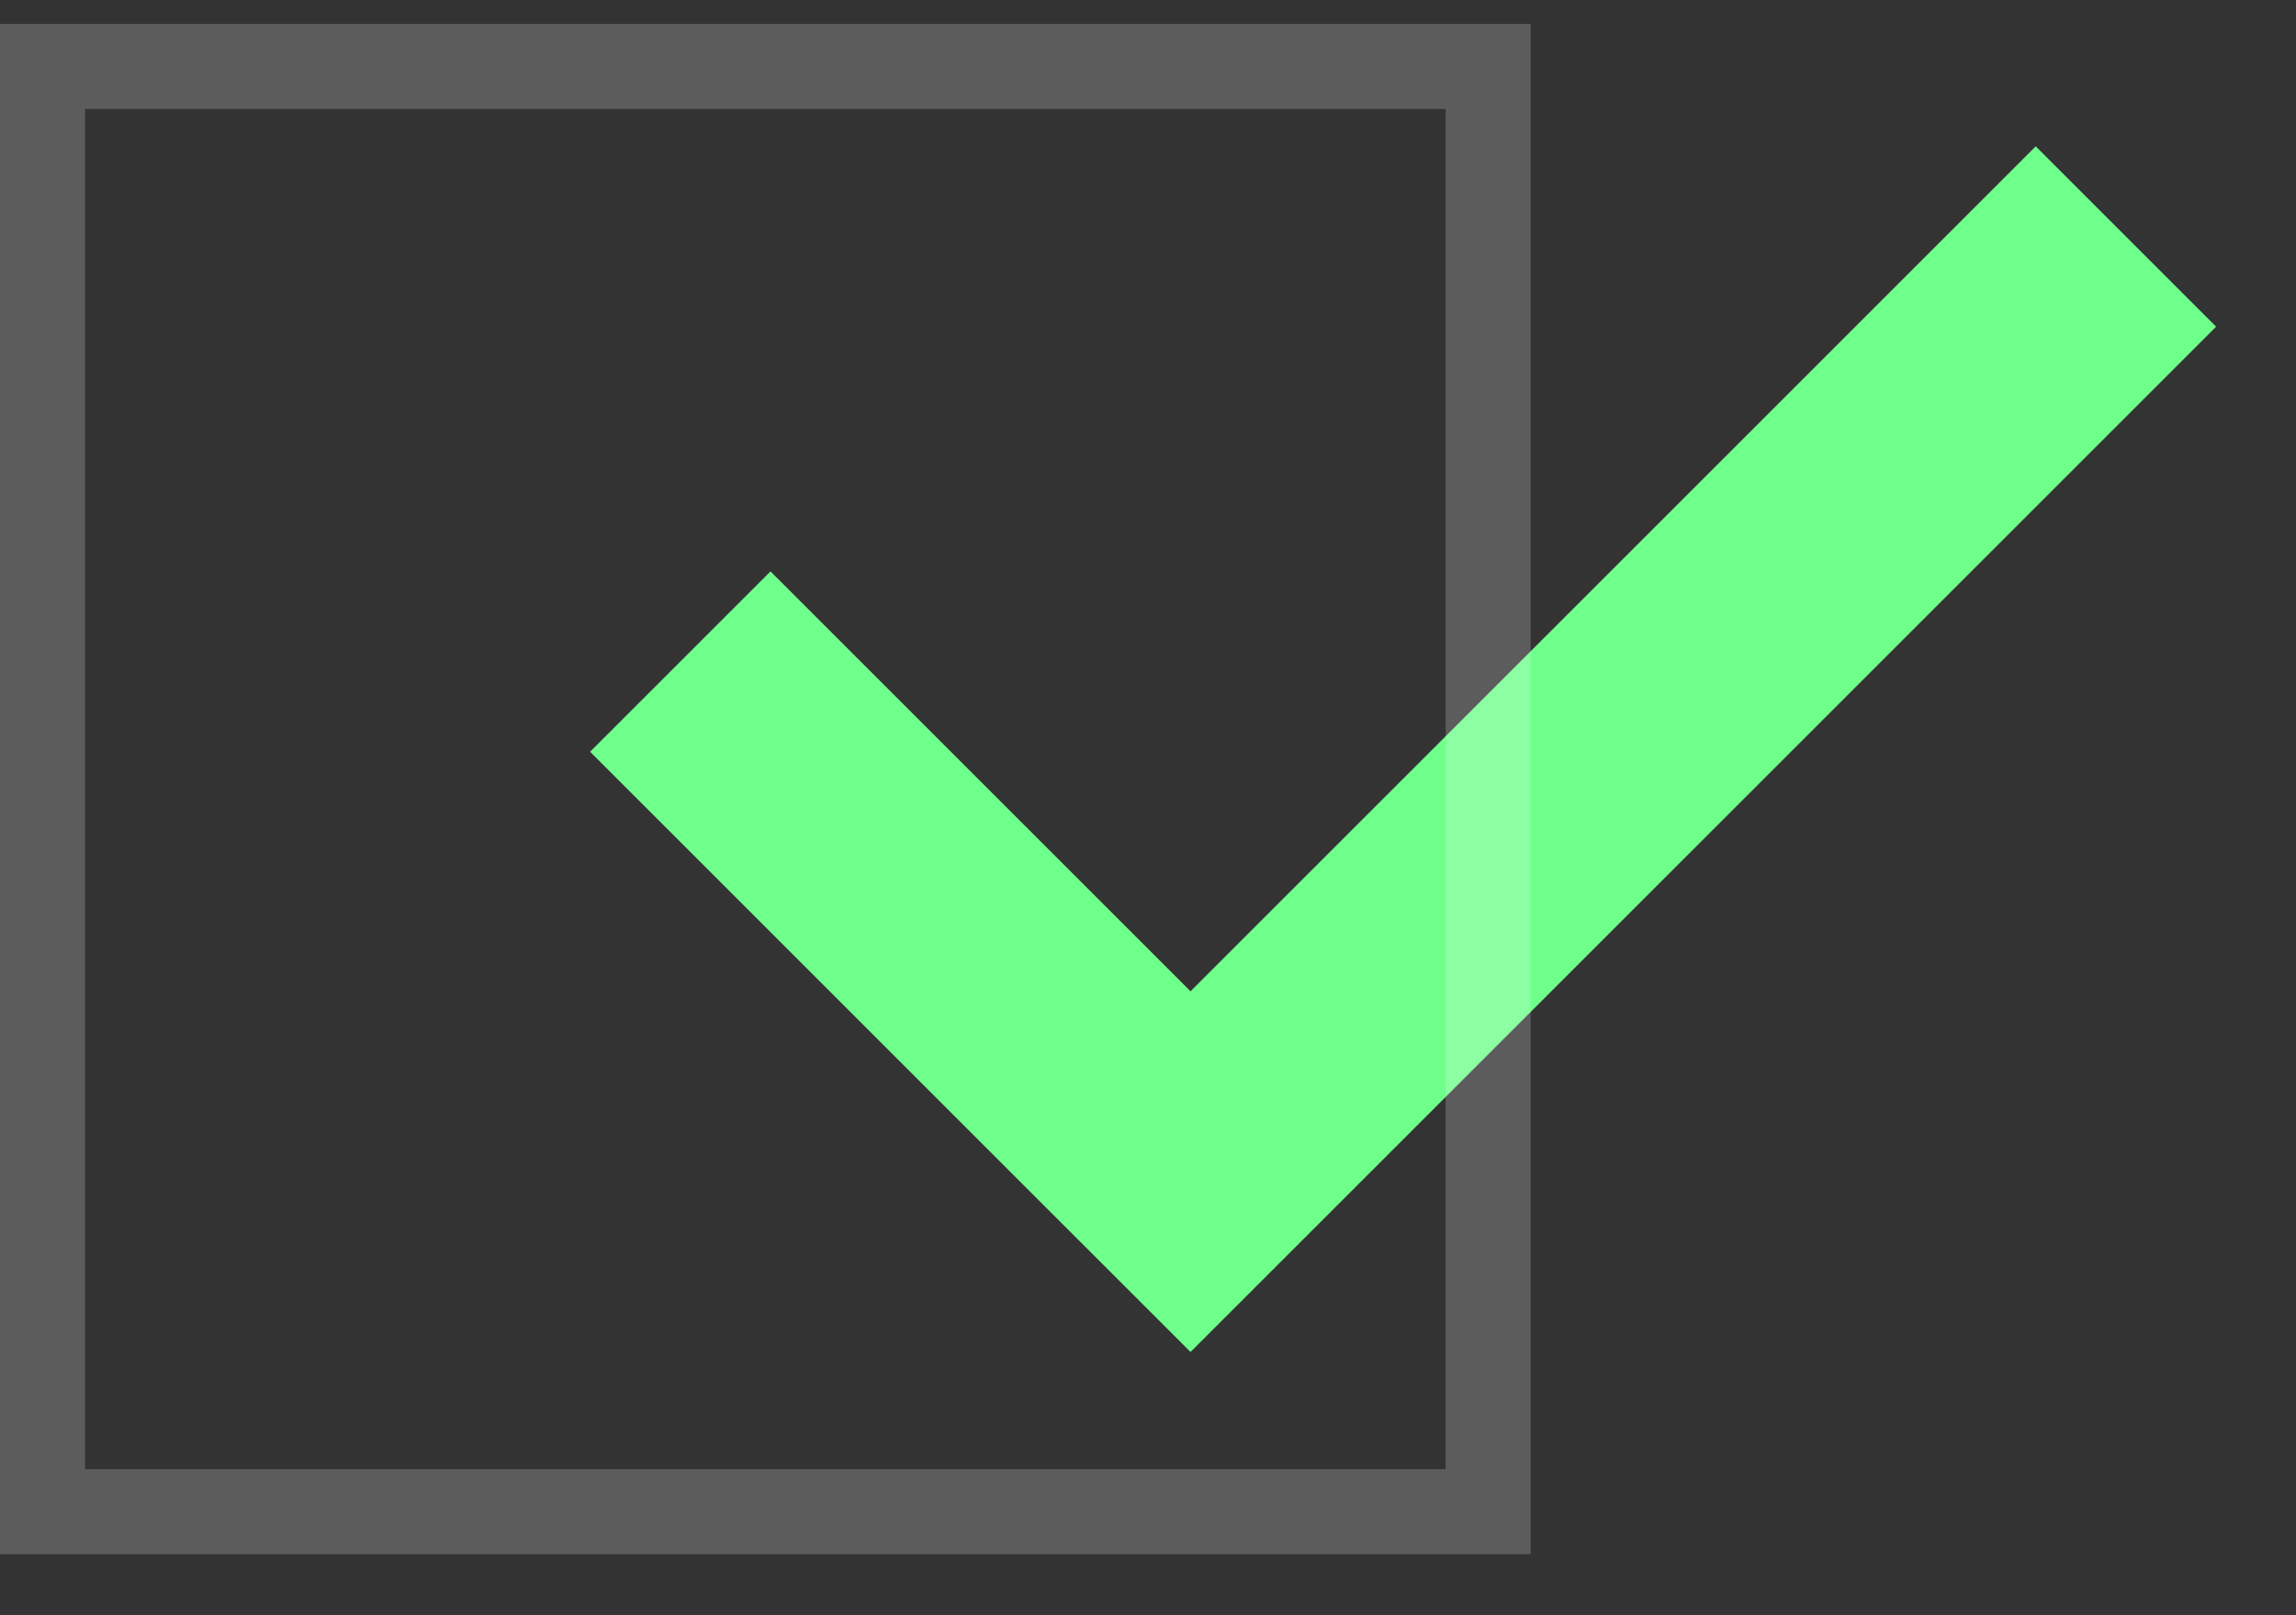
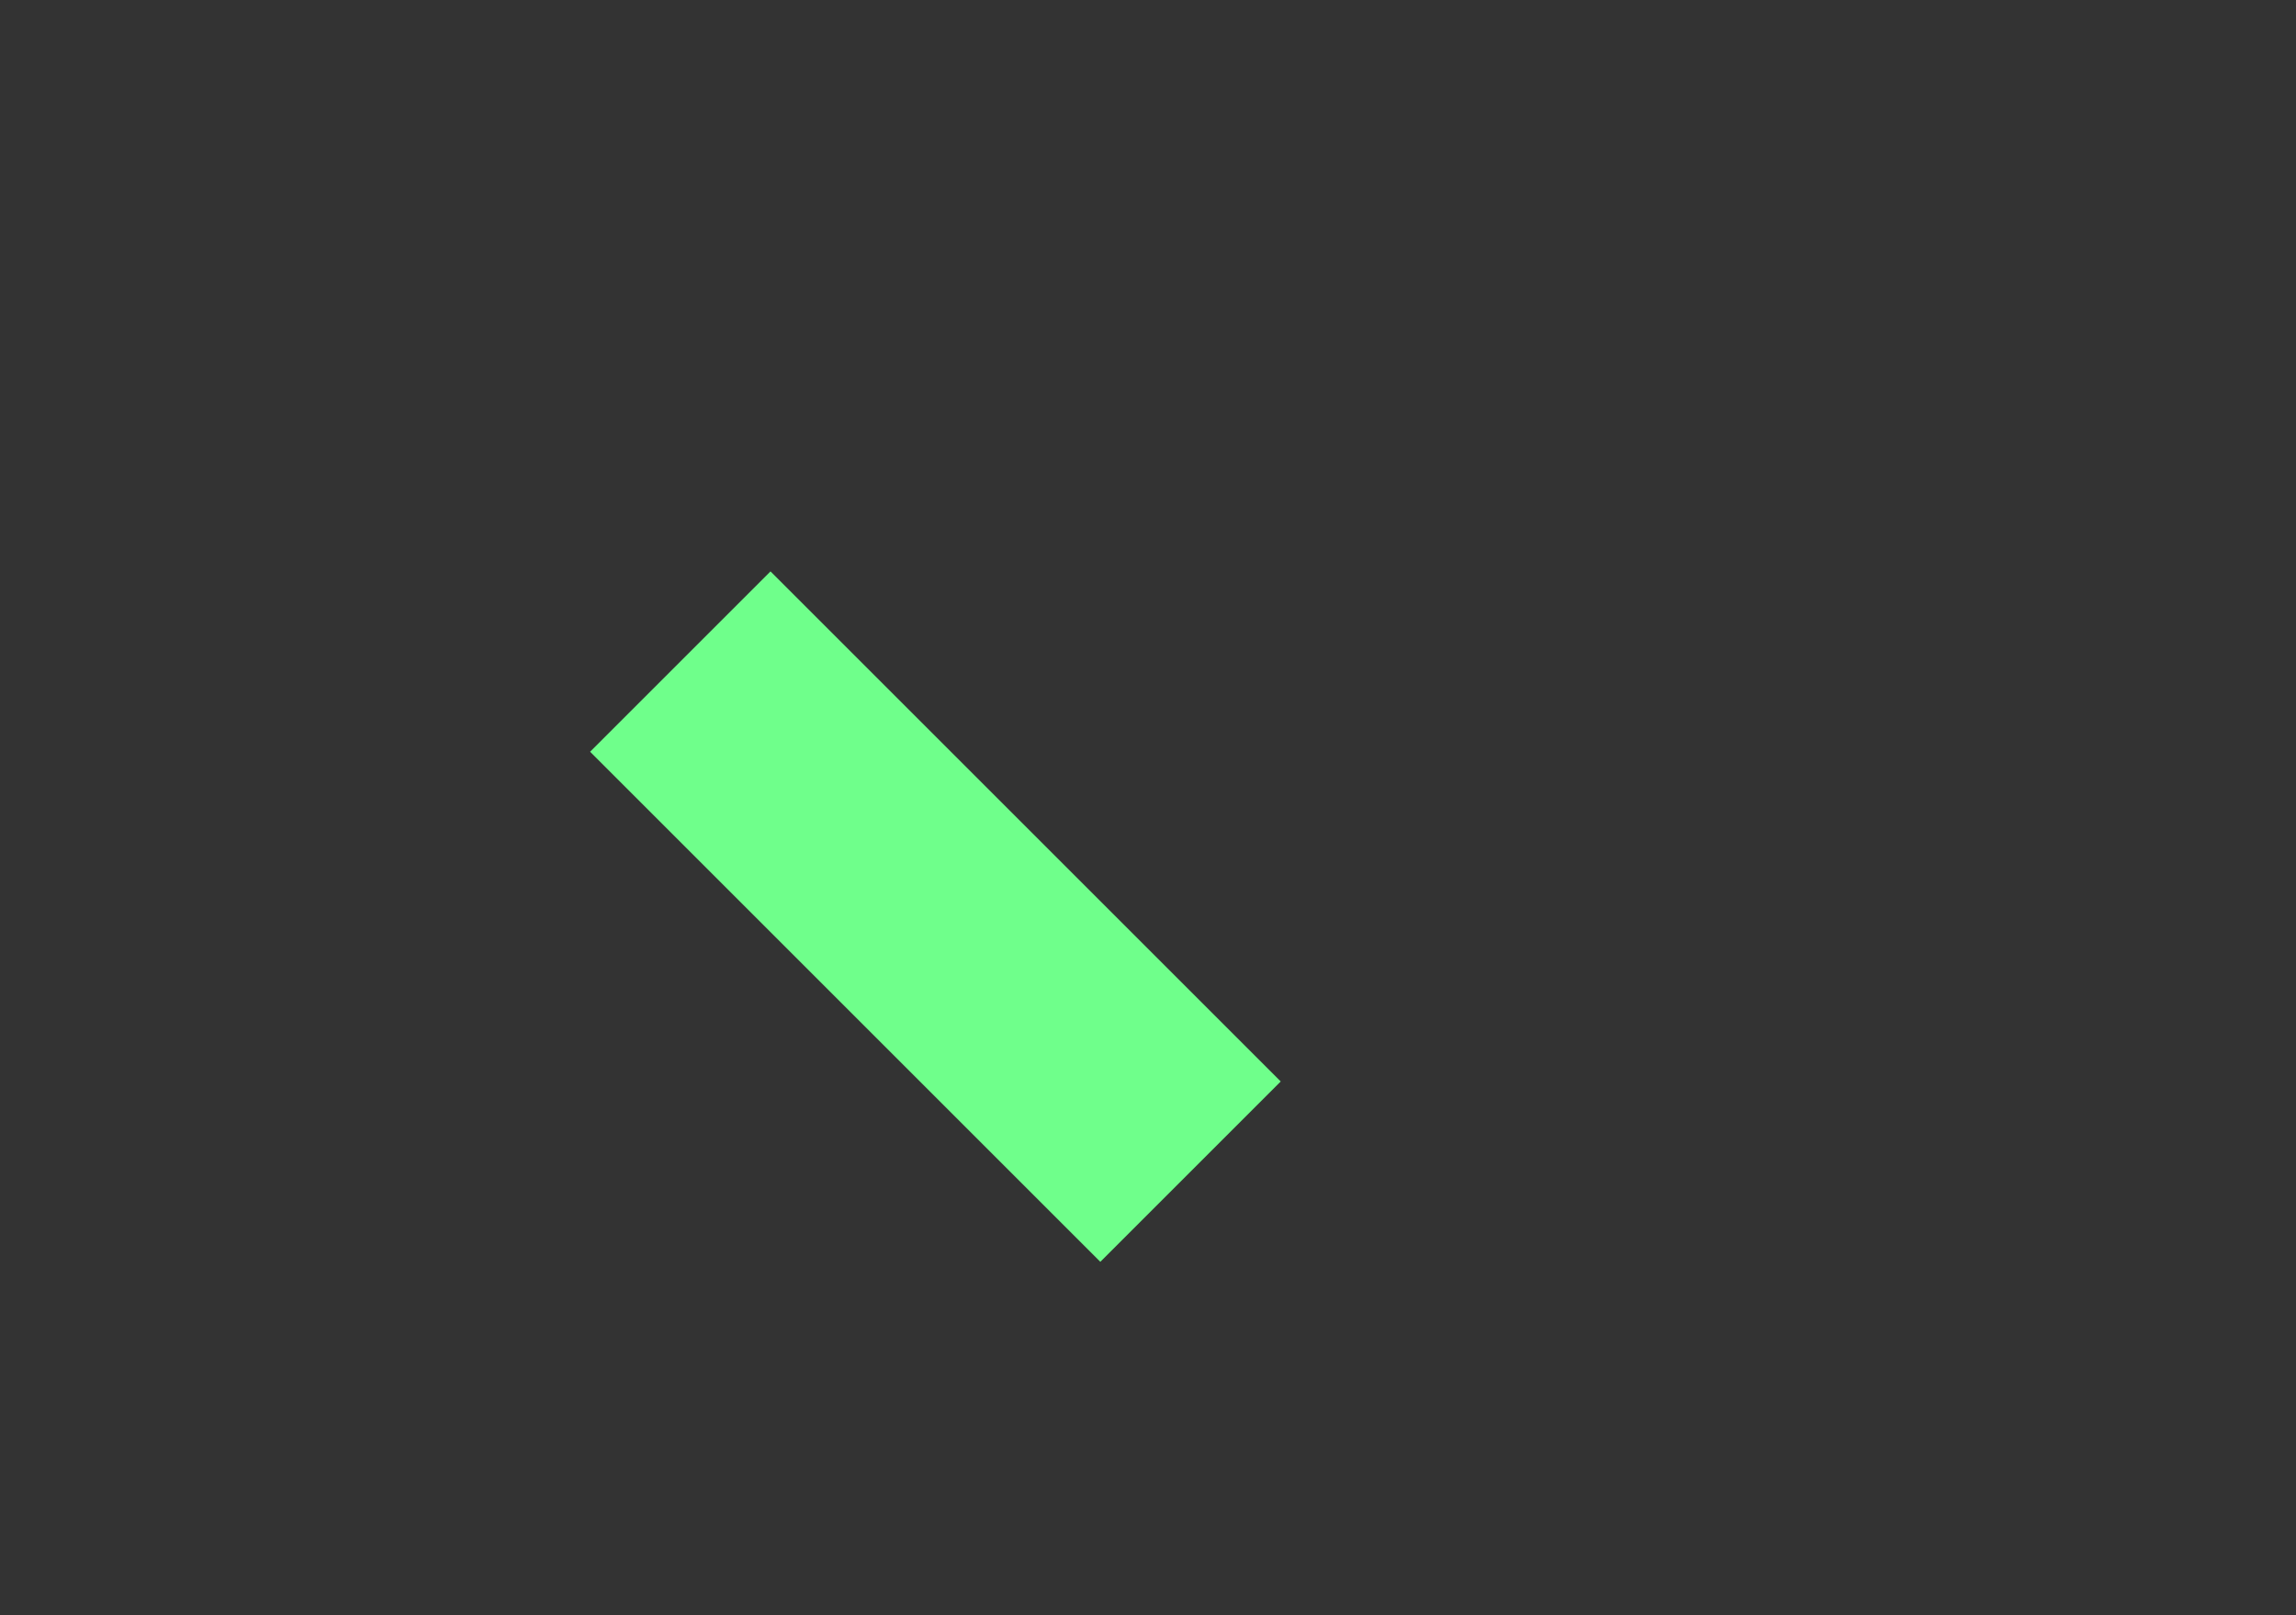
<svg xmlns="http://www.w3.org/2000/svg" width="27" height="19" viewBox="0 0 27 19" fill="none">
  <rect x="0" y="0" width="27" height="19" fill="#333333" stroke="none" />
-   <path d="M8 7.782L14 13.782L25 2.782" stroke="#6FFF8B" stroke-width="3" />
-   <rect x="0.5" y="0.782" width="17" height="17" stroke="white" stroke-opacity="0.2" />
+   <path d="M8 7.782L14 13.782" stroke="#6FFF8B" stroke-width="3" />
</svg>